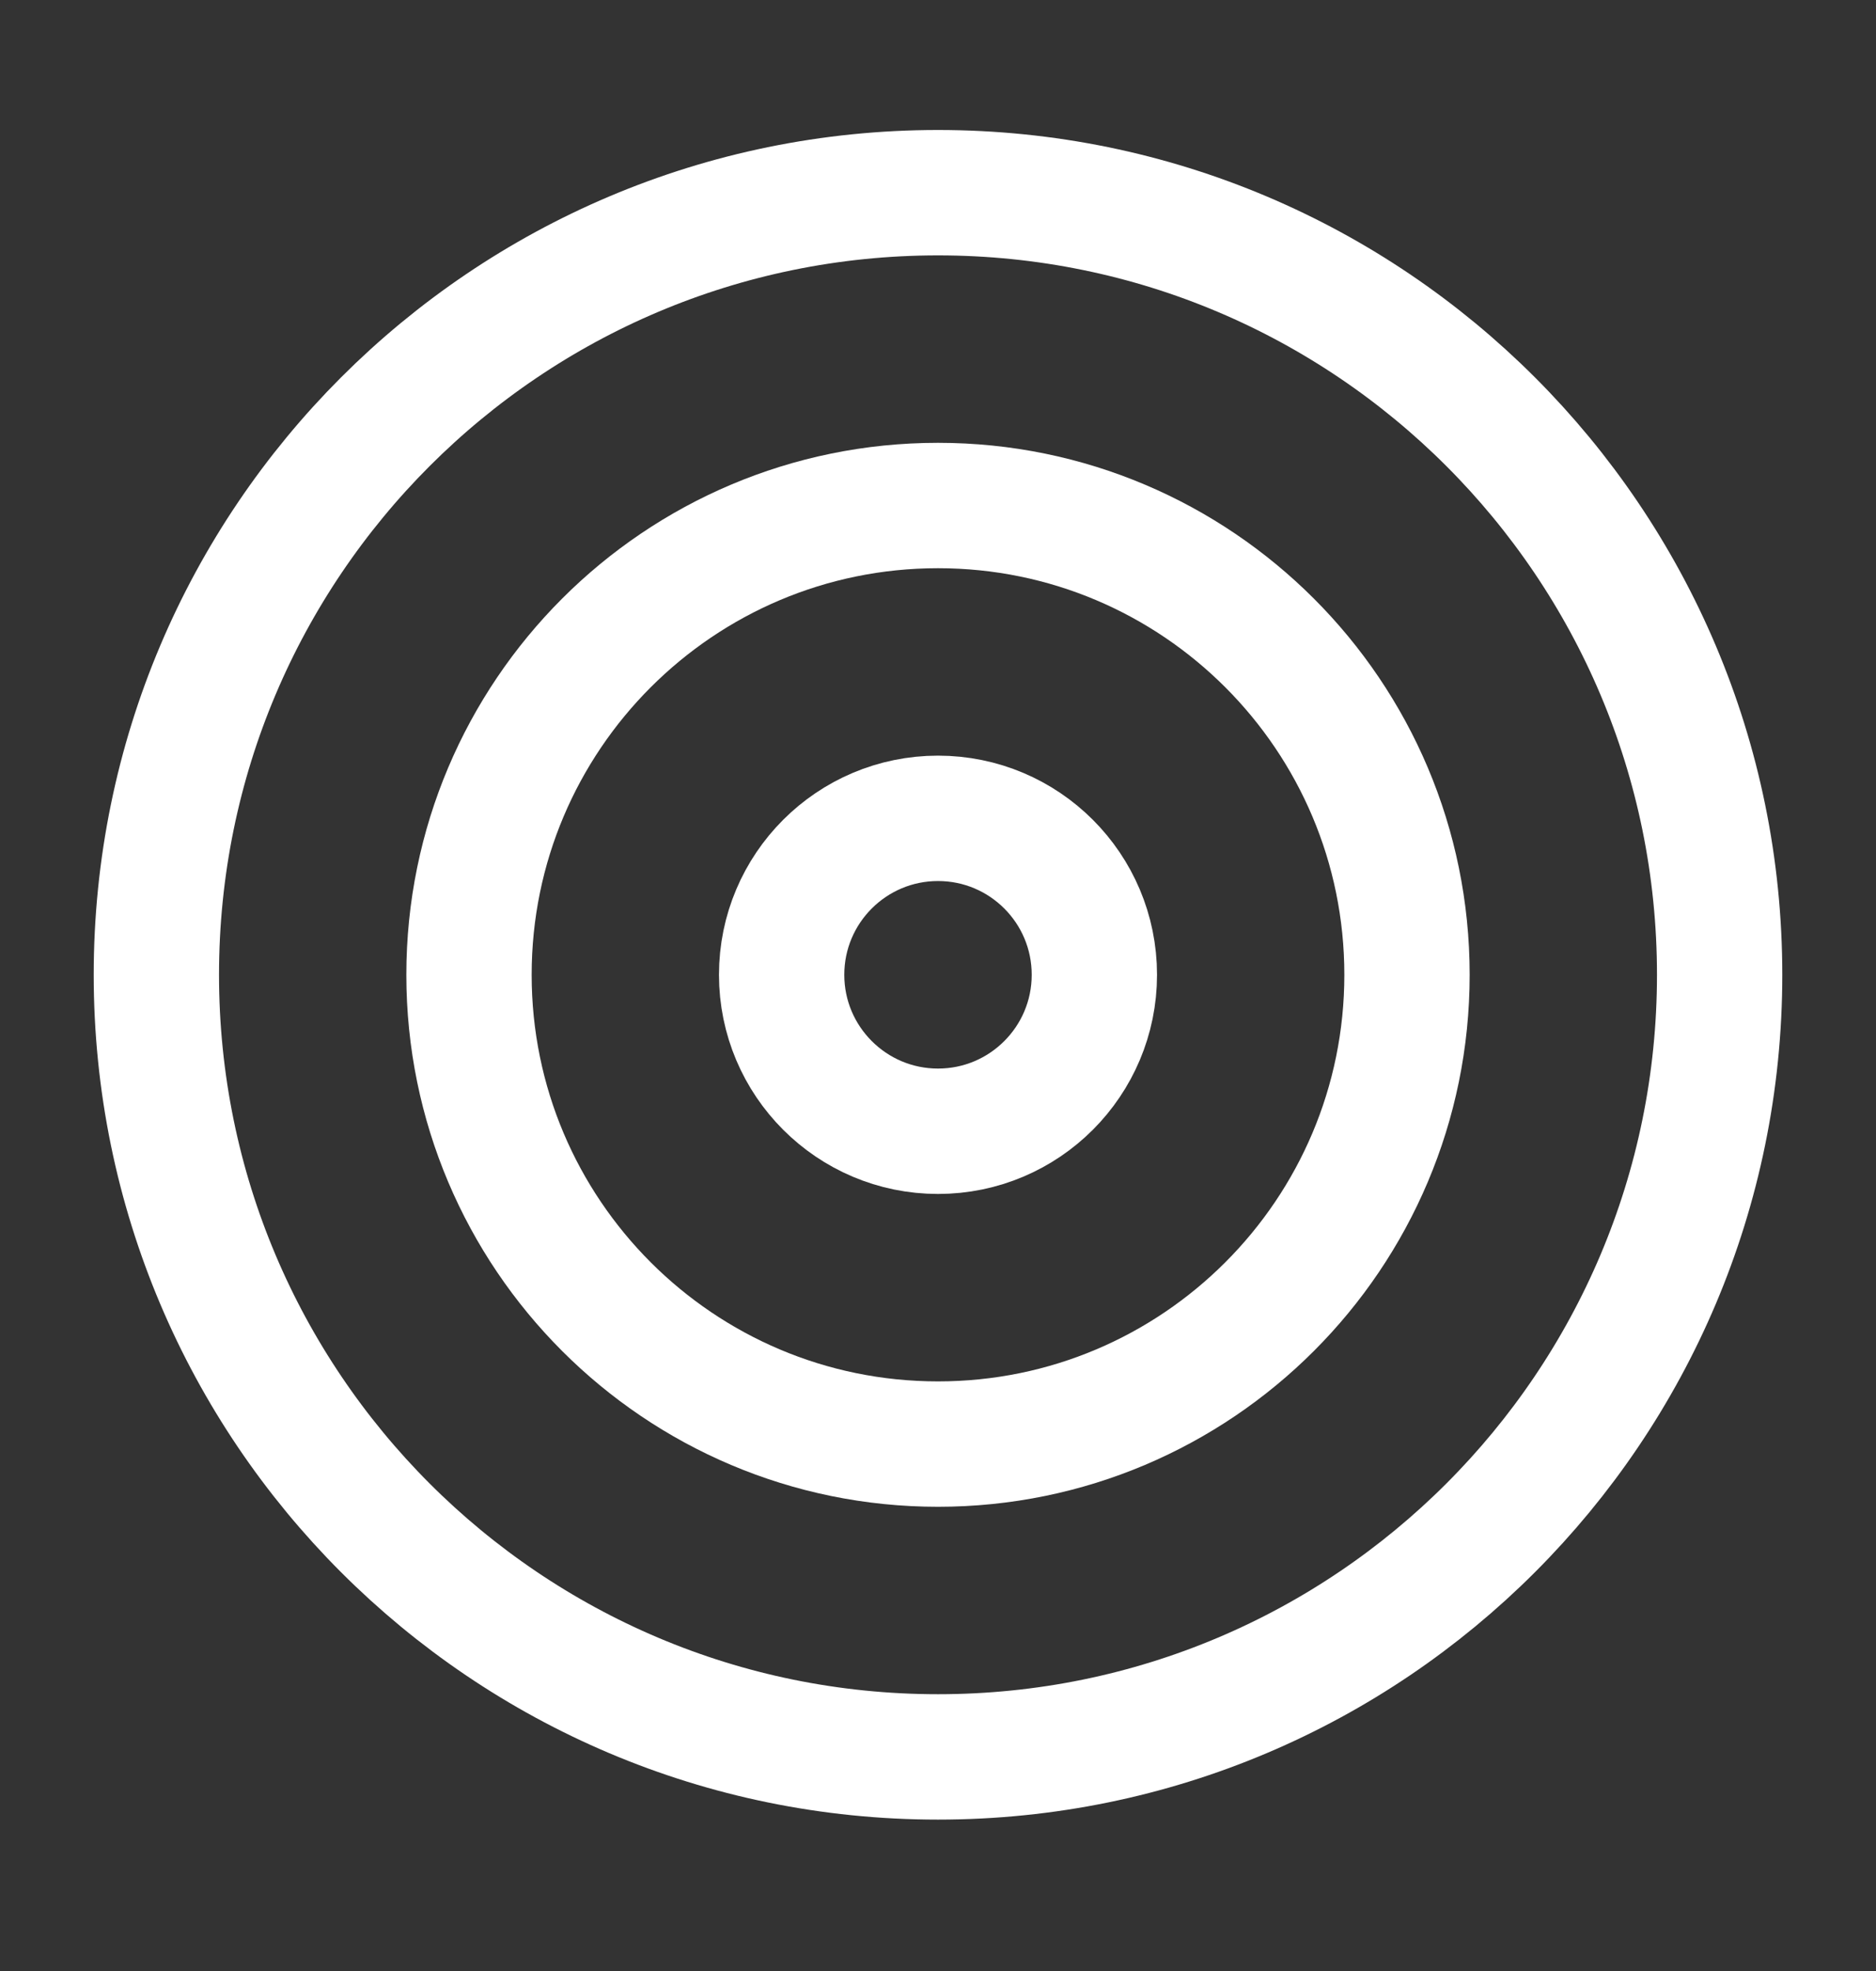
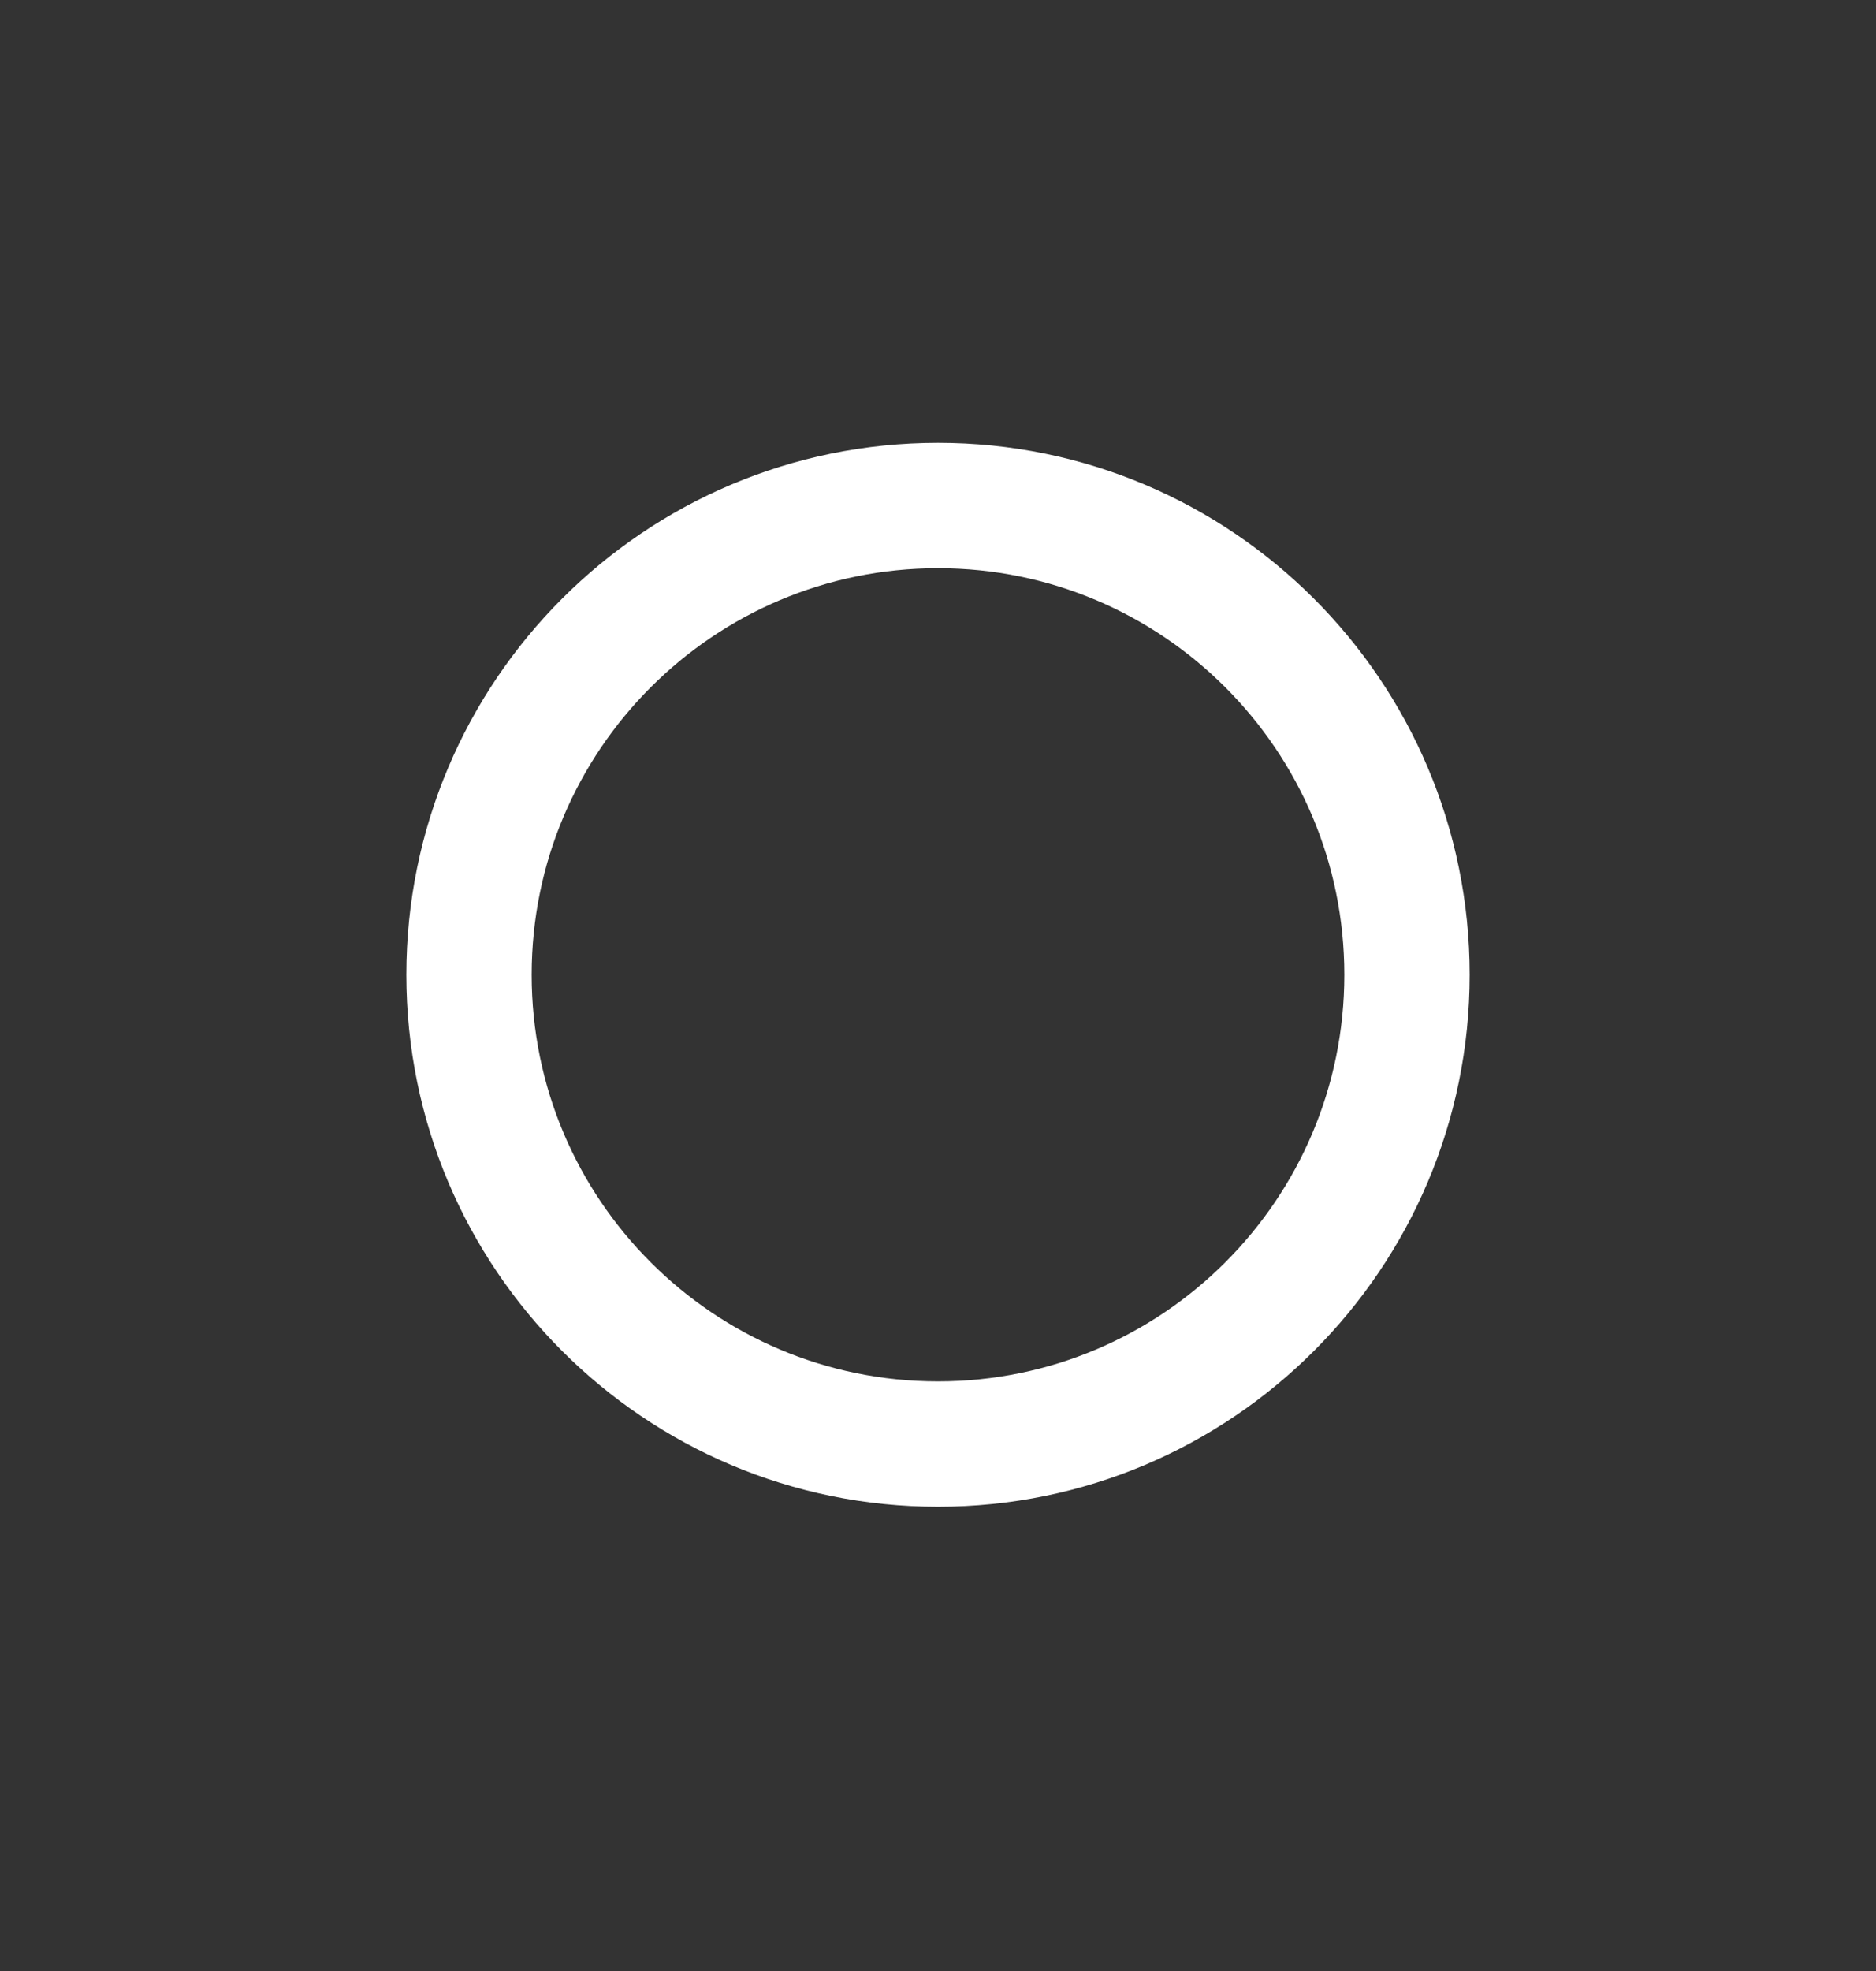
<svg xmlns="http://www.w3.org/2000/svg" width="20" height="21" viewBox="0 0 20 21" fill="none">
  <rect x="0" y="0" width="20" height="21" fill="#333333" stroke="none" />
-   <path d="M10 18.719C14.602 18.719 18.333 14.988 18.333 10.386C18.333 5.784 14.602 2.053 10 2.053C5.398 2.053 1.667 5.784 1.667 10.386C1.667 14.988 5.398 18.719 10 18.719Z" stroke="white" stroke-width="1.336" stroke-linecap="round" stroke-linejoin="round" />
  <path d="M10 15.386C12.761 15.386 15 13.147 15 10.386C15 7.625 12.761 5.386 10 5.386C7.239 5.386 5 7.625 5 10.386C5 13.147 7.239 15.386 10 15.386Z" stroke="white" stroke-width="1.336" stroke-linecap="round" stroke-linejoin="round" />
-   <path d="M10 12.053C10.921 12.053 11.667 11.306 11.667 10.386C11.667 9.465 10.921 8.719 10 8.719C9.08 8.719 8.333 9.465 8.333 10.386C8.333 11.306 9.08 12.053 10 12.053Z" stroke="white" stroke-width="1.336" stroke-linecap="round" stroke-linejoin="round" />
</svg>